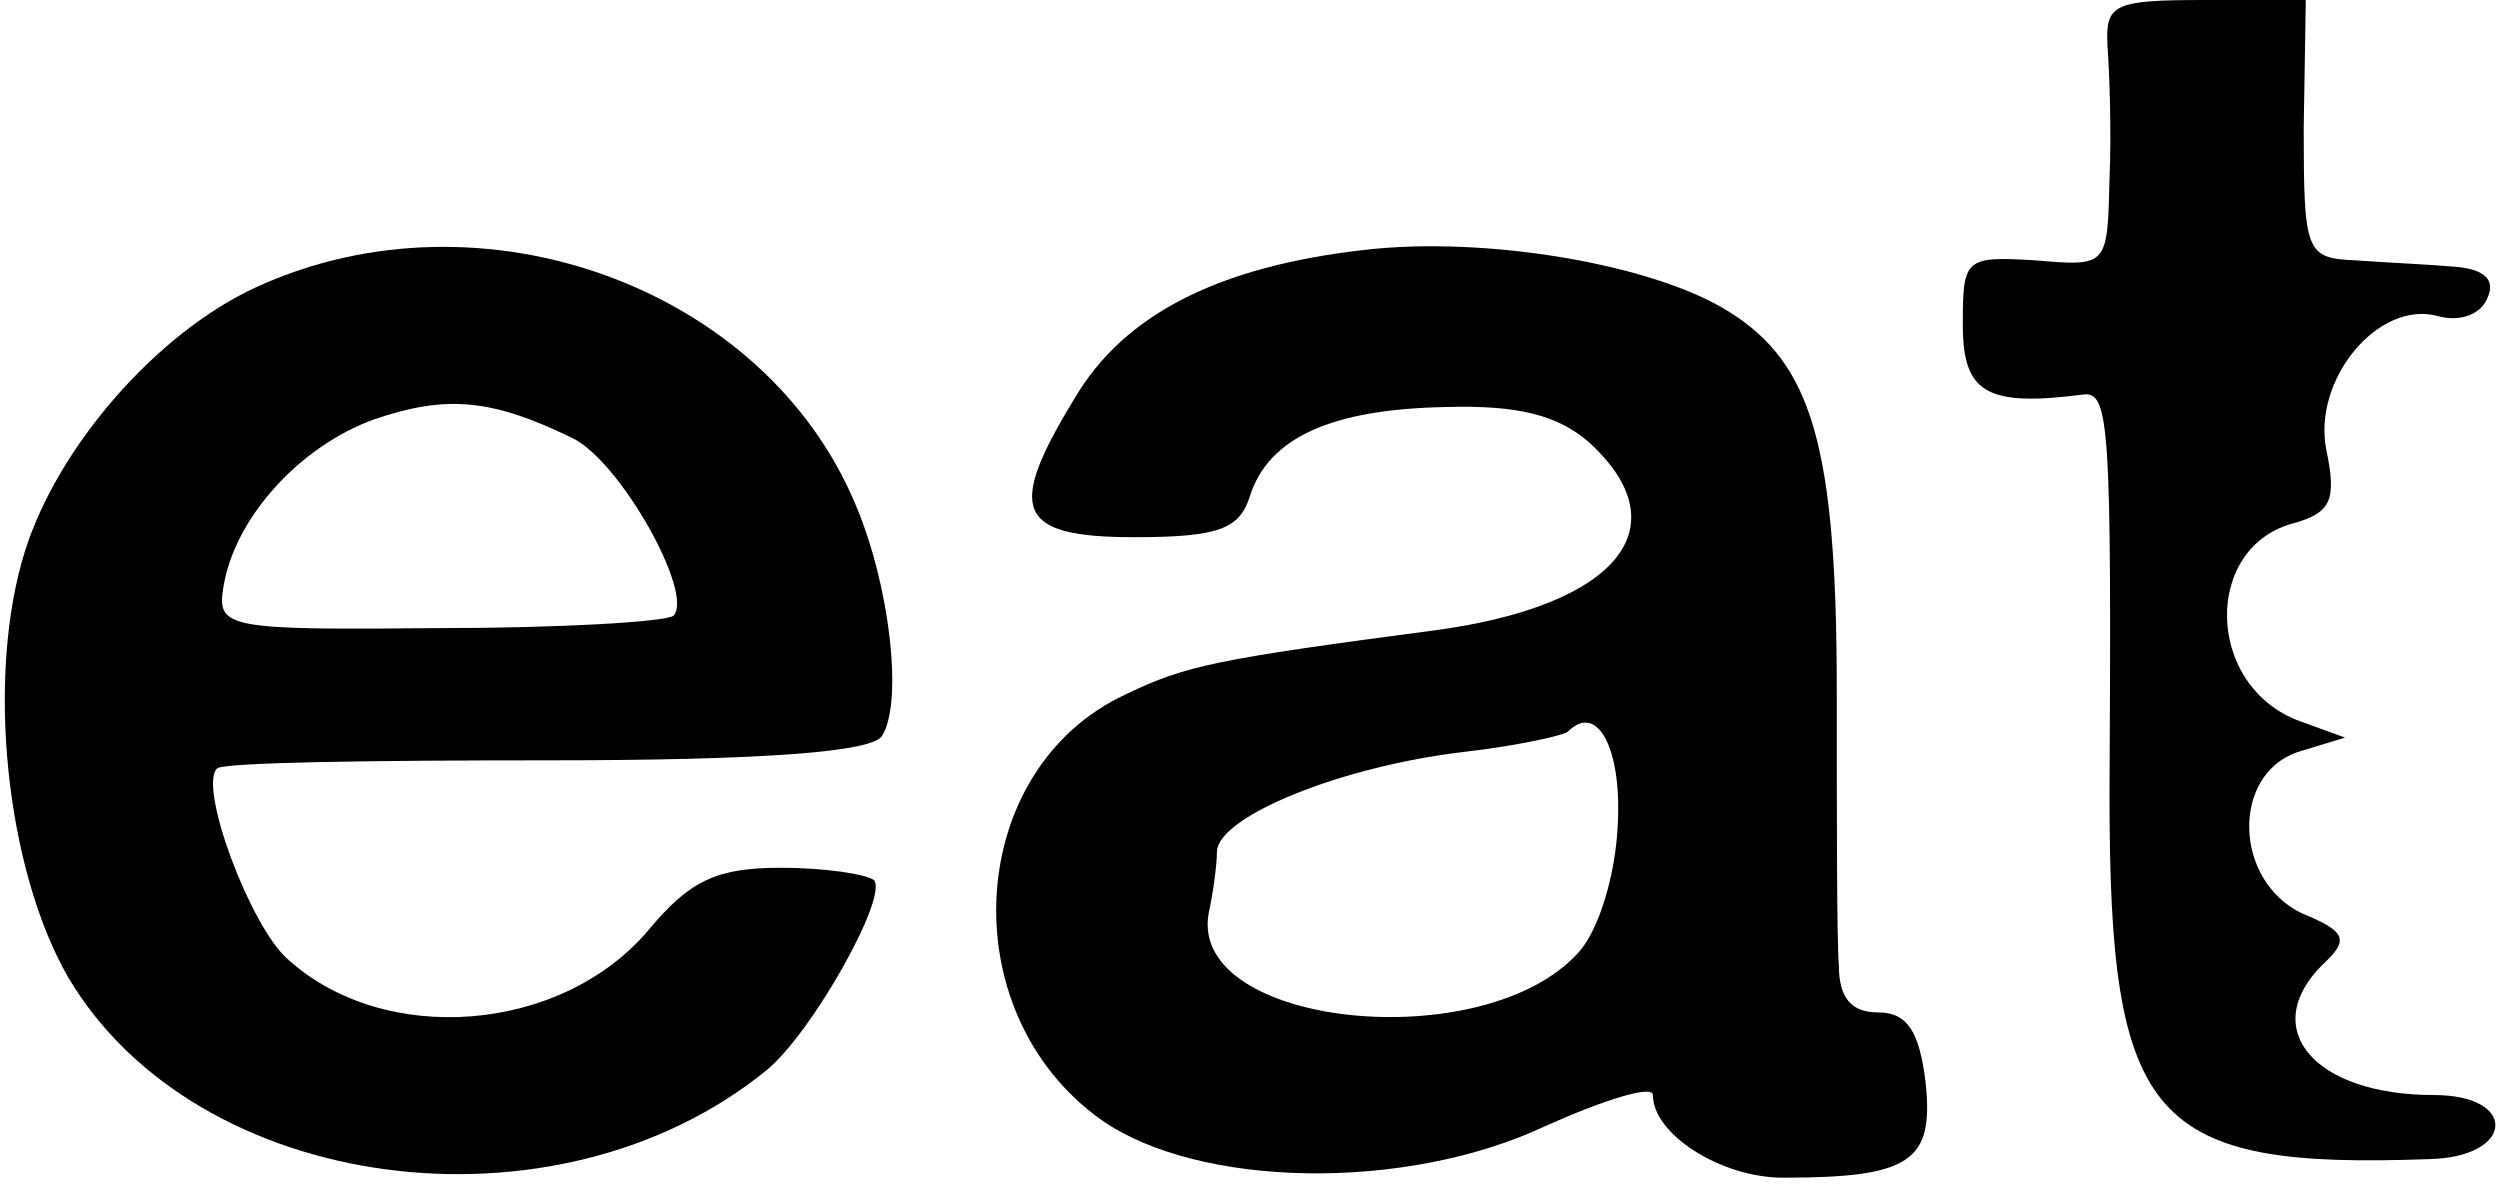
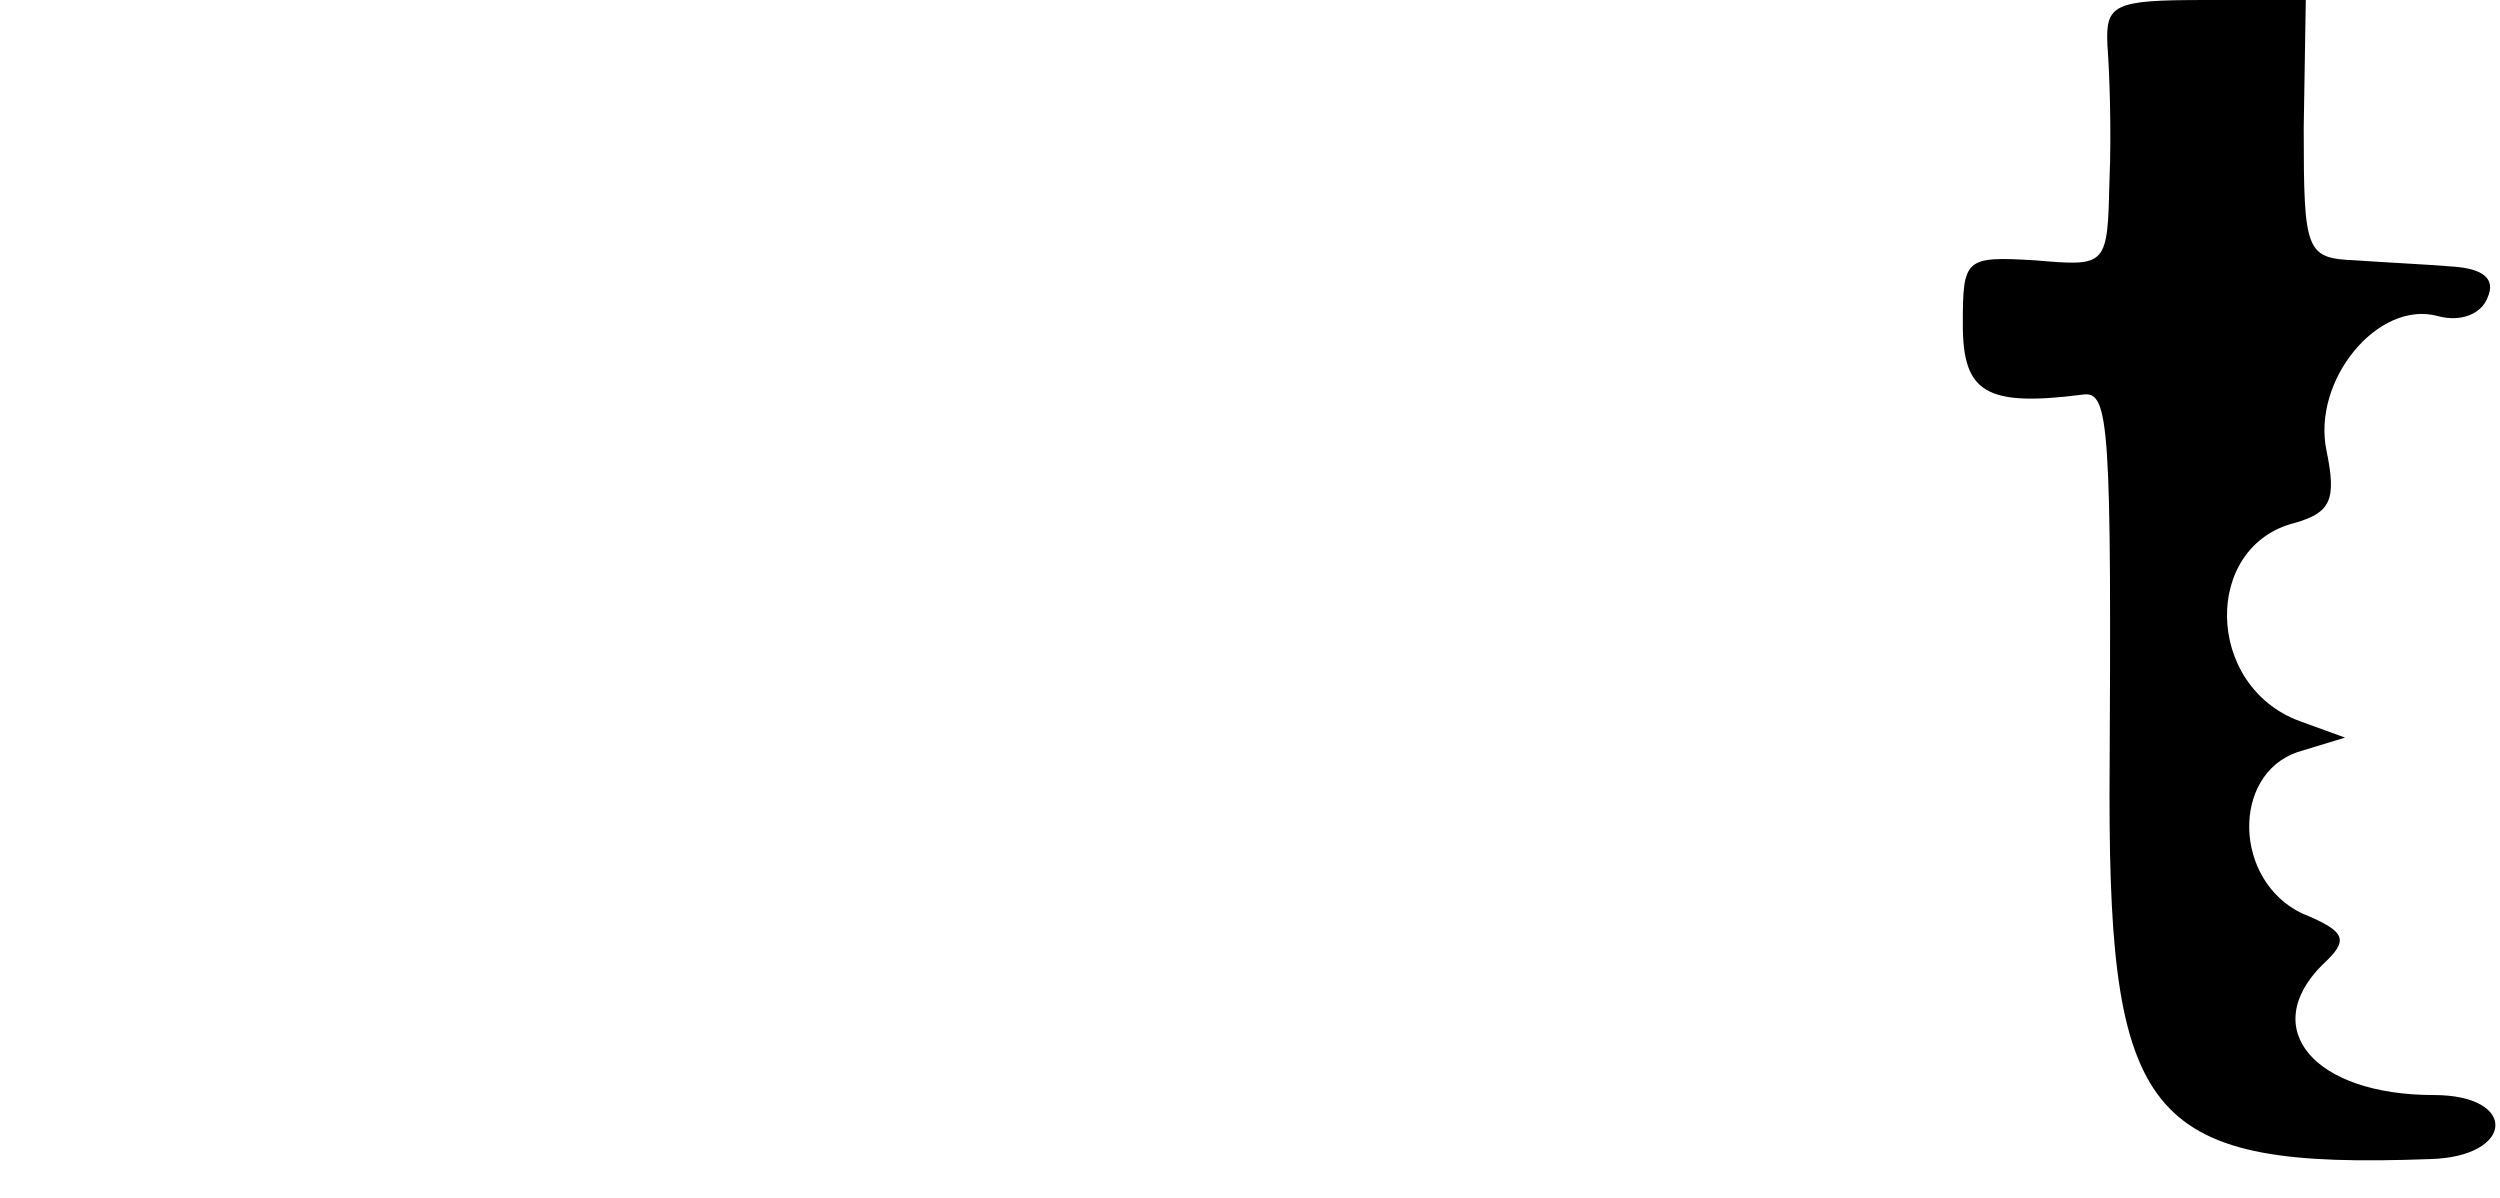
<svg xmlns="http://www.w3.org/2000/svg" version="1.0" width="121pt" height="58pt" viewBox="0 0 121 58" preserveAspectRatio="xMidYMid meet">
  <g transform="translate(0,58) scale(0.1,-0.1)" fill="#000000" stroke="none">
    <path d="M1020 558 c1 -13 2 -42 1 -65 -1 -42 -1 -42 -36 -39 -34 2 -35 1 -35 -31 0 -33 11 -40 58 -34 13 2 14 -14 13 -194 0 -158 20 -181 155 -176 41 1 43 31 2 31 -58 0 -85 32 -54 63 13 12 12 16 -10 25 -33 16 -34 67 -2 78 l23 7 -22 8 c-46 17 -47 85 -2 96 17 5 20 11 15 35 -7 34 25 73 54 65 11 -3 21 1 24 9 4 9 -2 14 -17 15 -12 1 -33 2 -47 3 -24 1 -25 4 -25 64 l1 62 -49 0 c-44 0 -48 -2 -47 -22z" />
-     <path d="M660 459 c-70 -8 -116 -31 -140 -72 -33 -54 -28 -67 29 -67 41 0 51 4 56 20 9 28 39 42 95 43 35 1 54 -4 69 -17 45 -41 14 -79 -74 -91 -106 -14 -121 -17 -150 -31 -78 -36 -85 -154 -12 -206 47 -33 147 -35 215 -3 29 13 52 20 52 15 0 -19 33 -40 63 -40 62 0 73 8 69 46 -3 25 -9 34 -23 34 -13 0 -19 7 -19 23 -1 12 -1 72 -1 132 0 119 -12 159 -52 184 -36 23 -118 37 -177 30z m123 -278 c-1 -24 -9 -51 -19 -62 -46 -51 -189 -36 -179 19 2 9 4 23 4 30 1 17 60 41 119 48 26 3 49 8 51 10 14 14 26 -8 24 -45z" />
-     <path d="M124 441 c-48 -22 -96 -77 -112 -128 -19 -61 -9 -154 21 -206 62 -105 236 -128 338 -45 22 18 59 84 52 92 -4 3 -24 6 -45 6 -31 0 -44 -6 -64 -30 -42 -50 -128 -57 -175 -14 -18 16 -43 83 -34 92 2 3 74 4 160 4 104 0 158 4 162 12 10 16 4 72 -13 112 -44 105 -181 155 -290 105z m153 -73 c23 -11 59 -75 49 -86 -4 -3 -55 -6 -114 -6 -101 -1 -107 0 -104 19 5 34 37 69 73 82 35 12 57 10 96 -9z" />
  </g>
</svg>